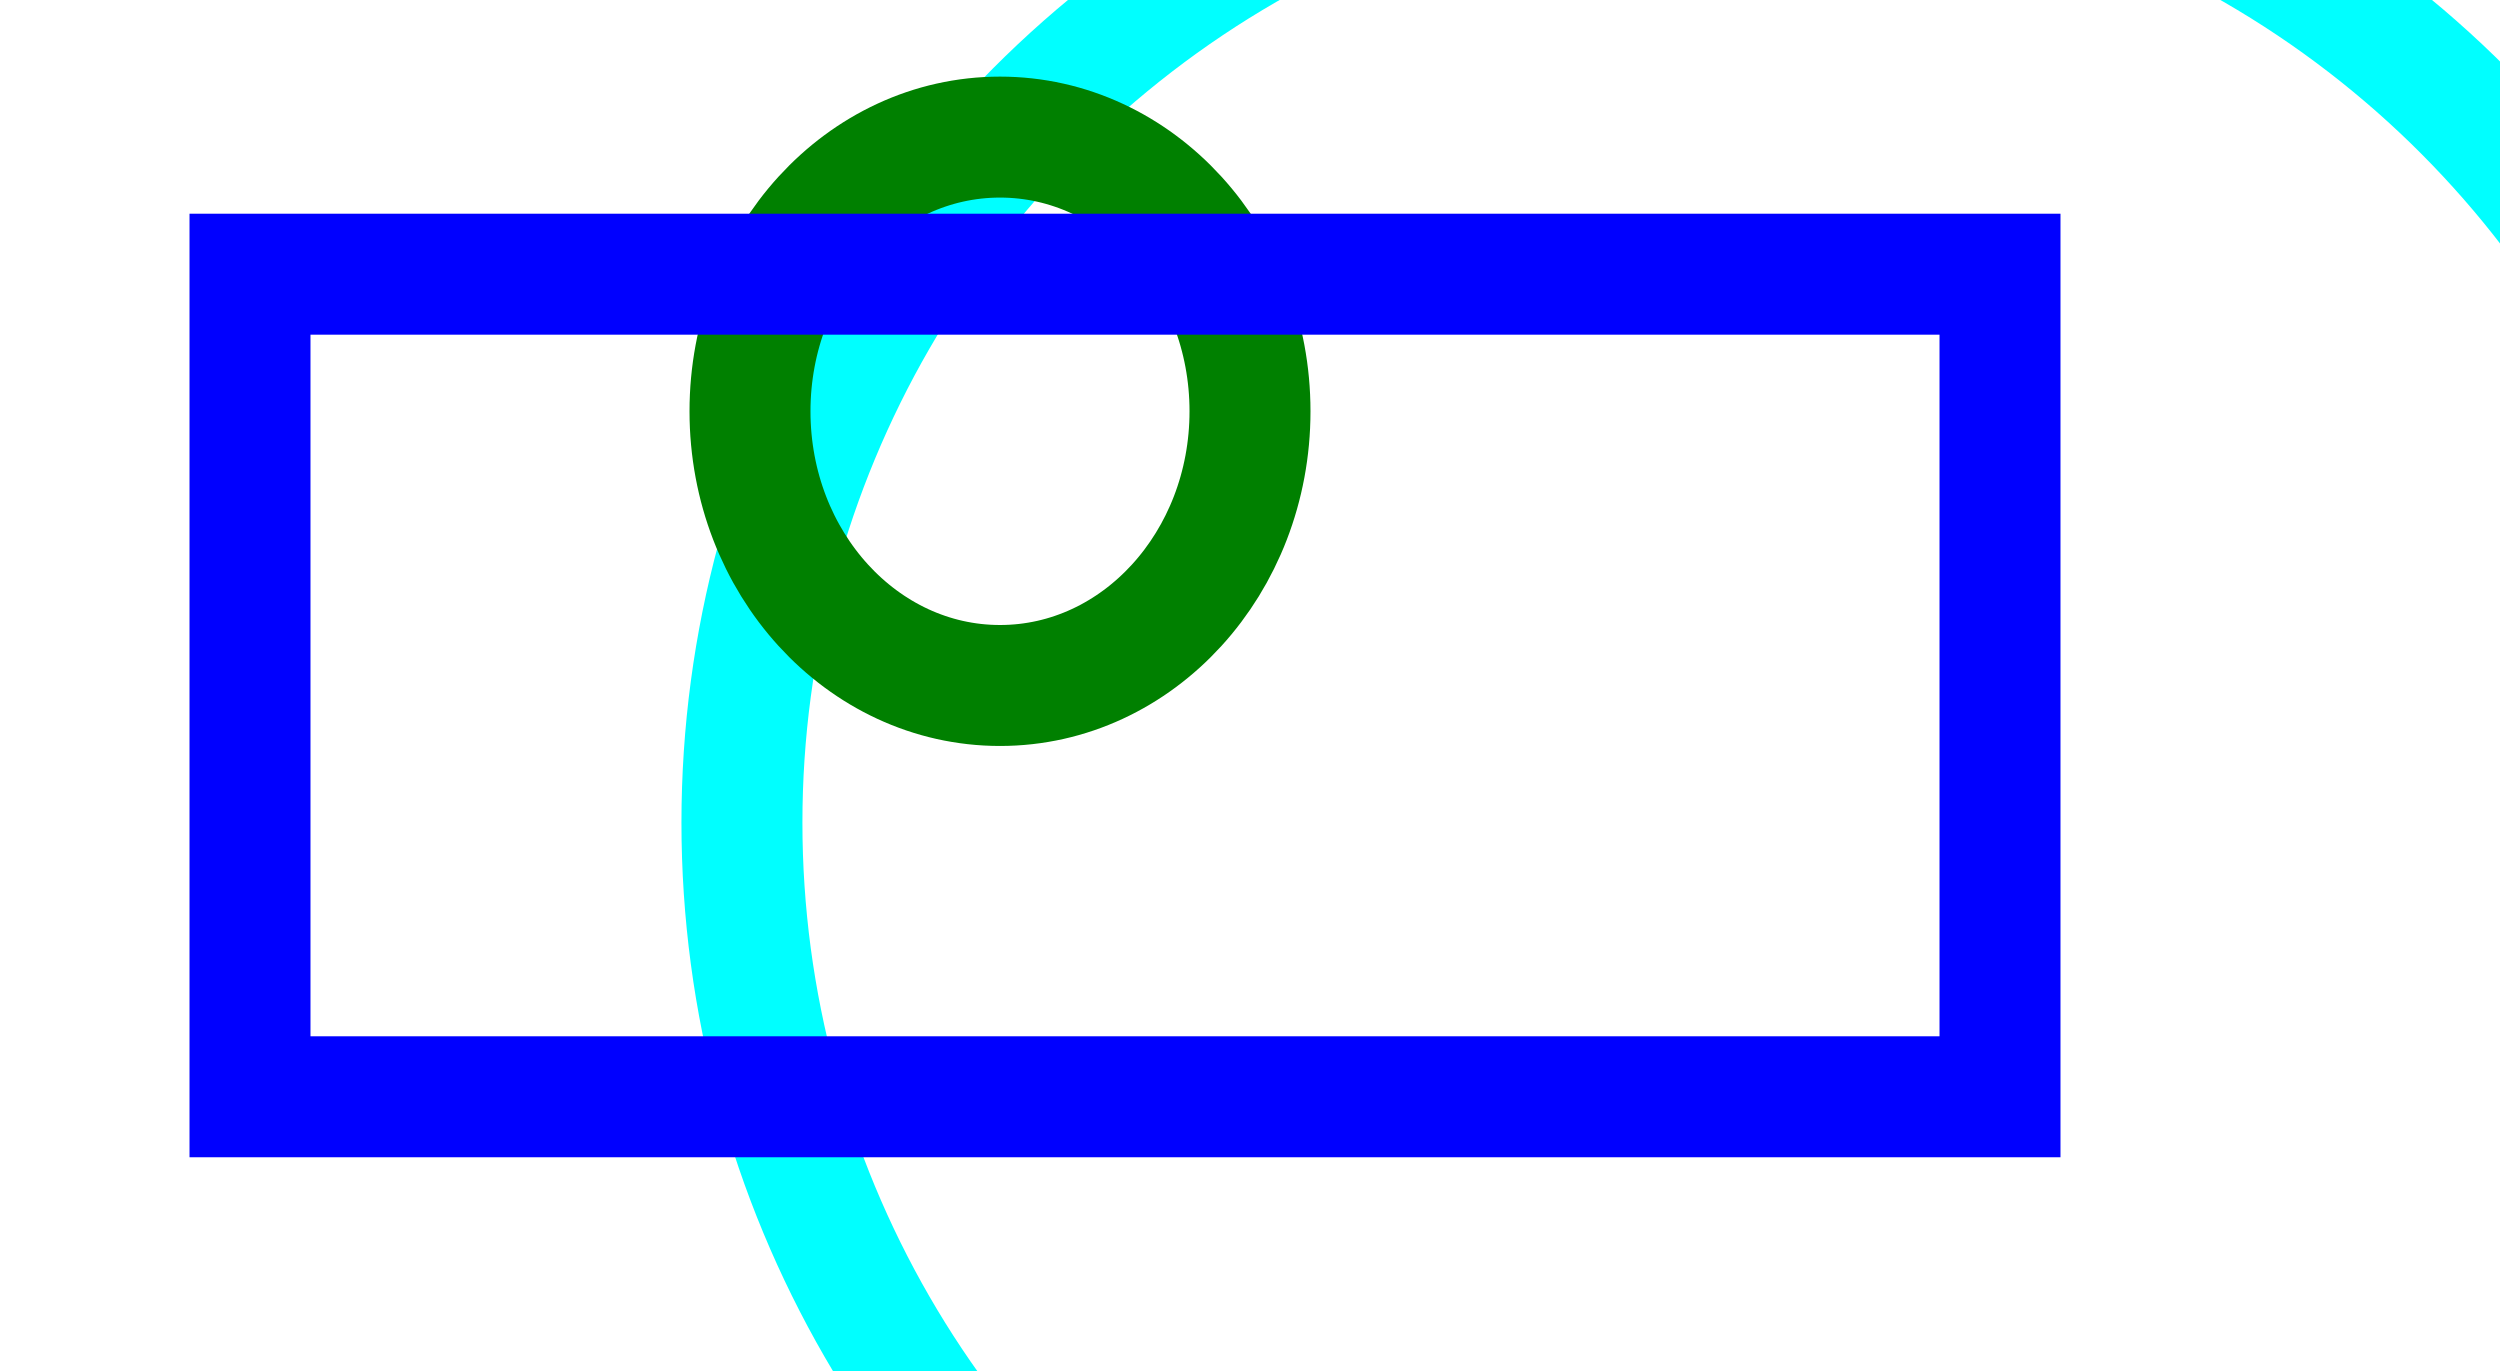
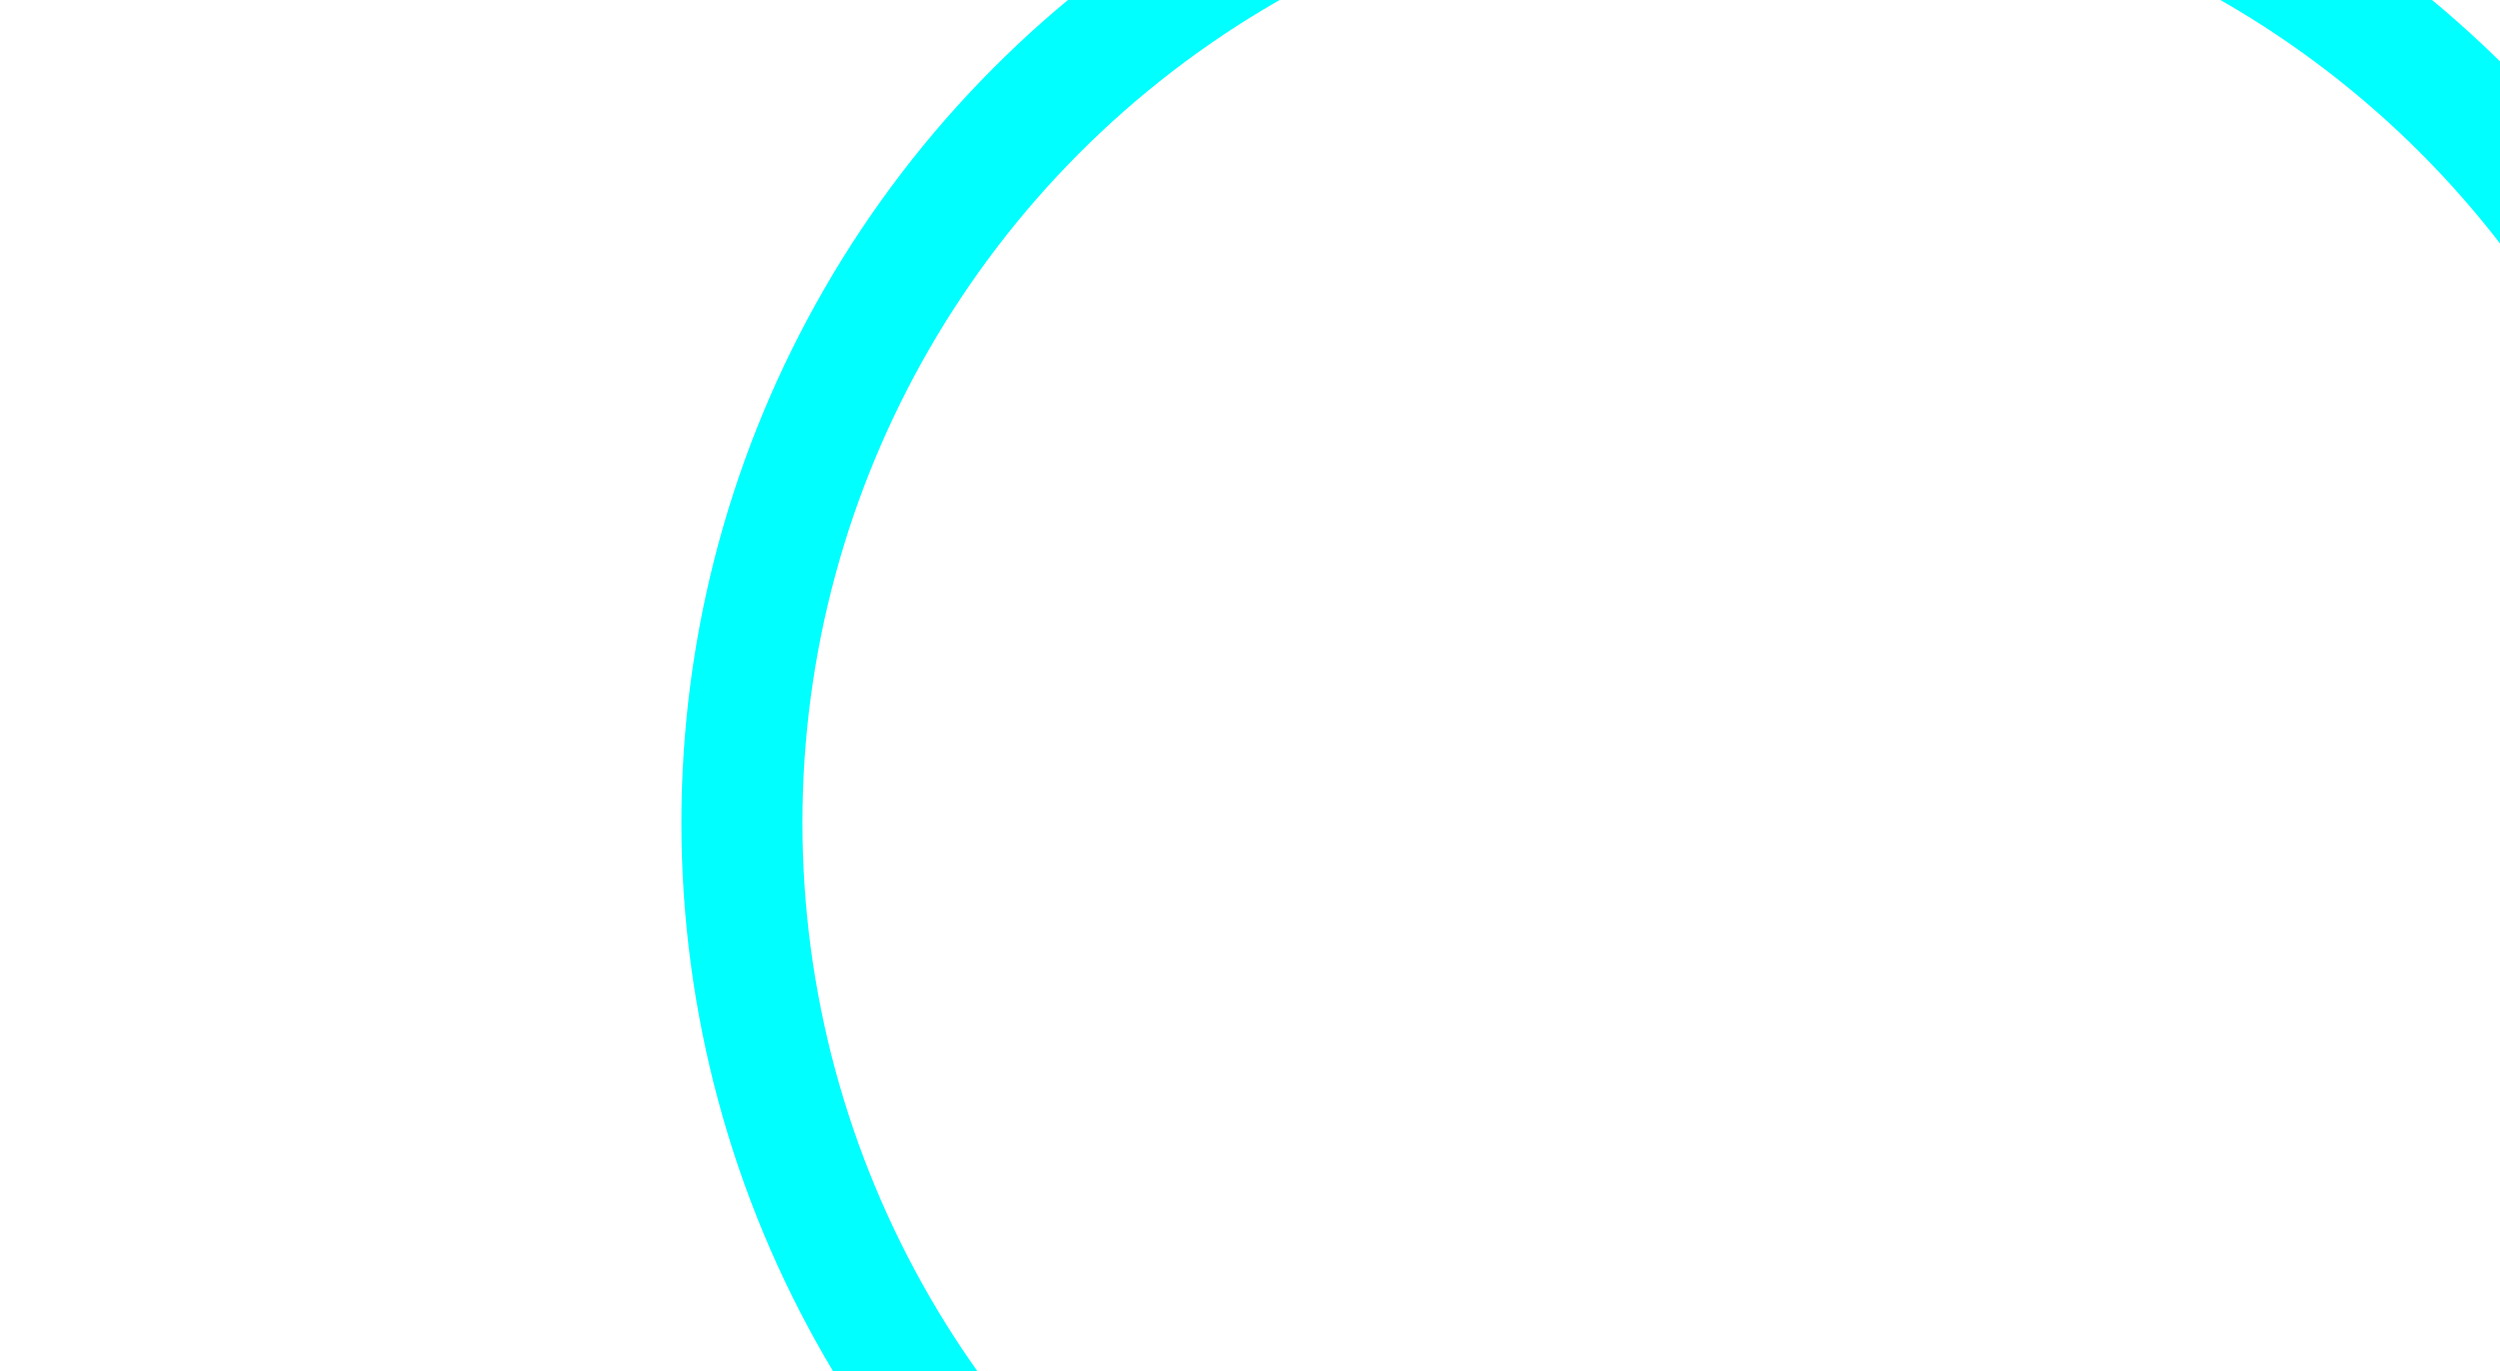
<svg xmlns="http://www.w3.org/2000/svg" xmlns:html="http://www.w3.org/1999/xhtml" id="svg-root" width="310" height="170" viewBox="0, 0, 620, 340">
  <title>Percentages in shapes</title>
  <html:link rel="help" href="https://svgwg.org/svg2-draft/geometry.html" />
  <html:link rel="match" href="percentage-ref.svg" />
  <style>
    svg {
      fill: none;
      stroke-width: 30px;
    }
  </style>
  <circle cx="70%" cy="60%" r="50%" stroke="cyan" />
-   <ellipse cx="40%" cy="30%" rx="10%" ry="20%" stroke="green" />
-   <rect x="10%" y="20%" width="70%" height="60%" stroke="blue" />
</svg>